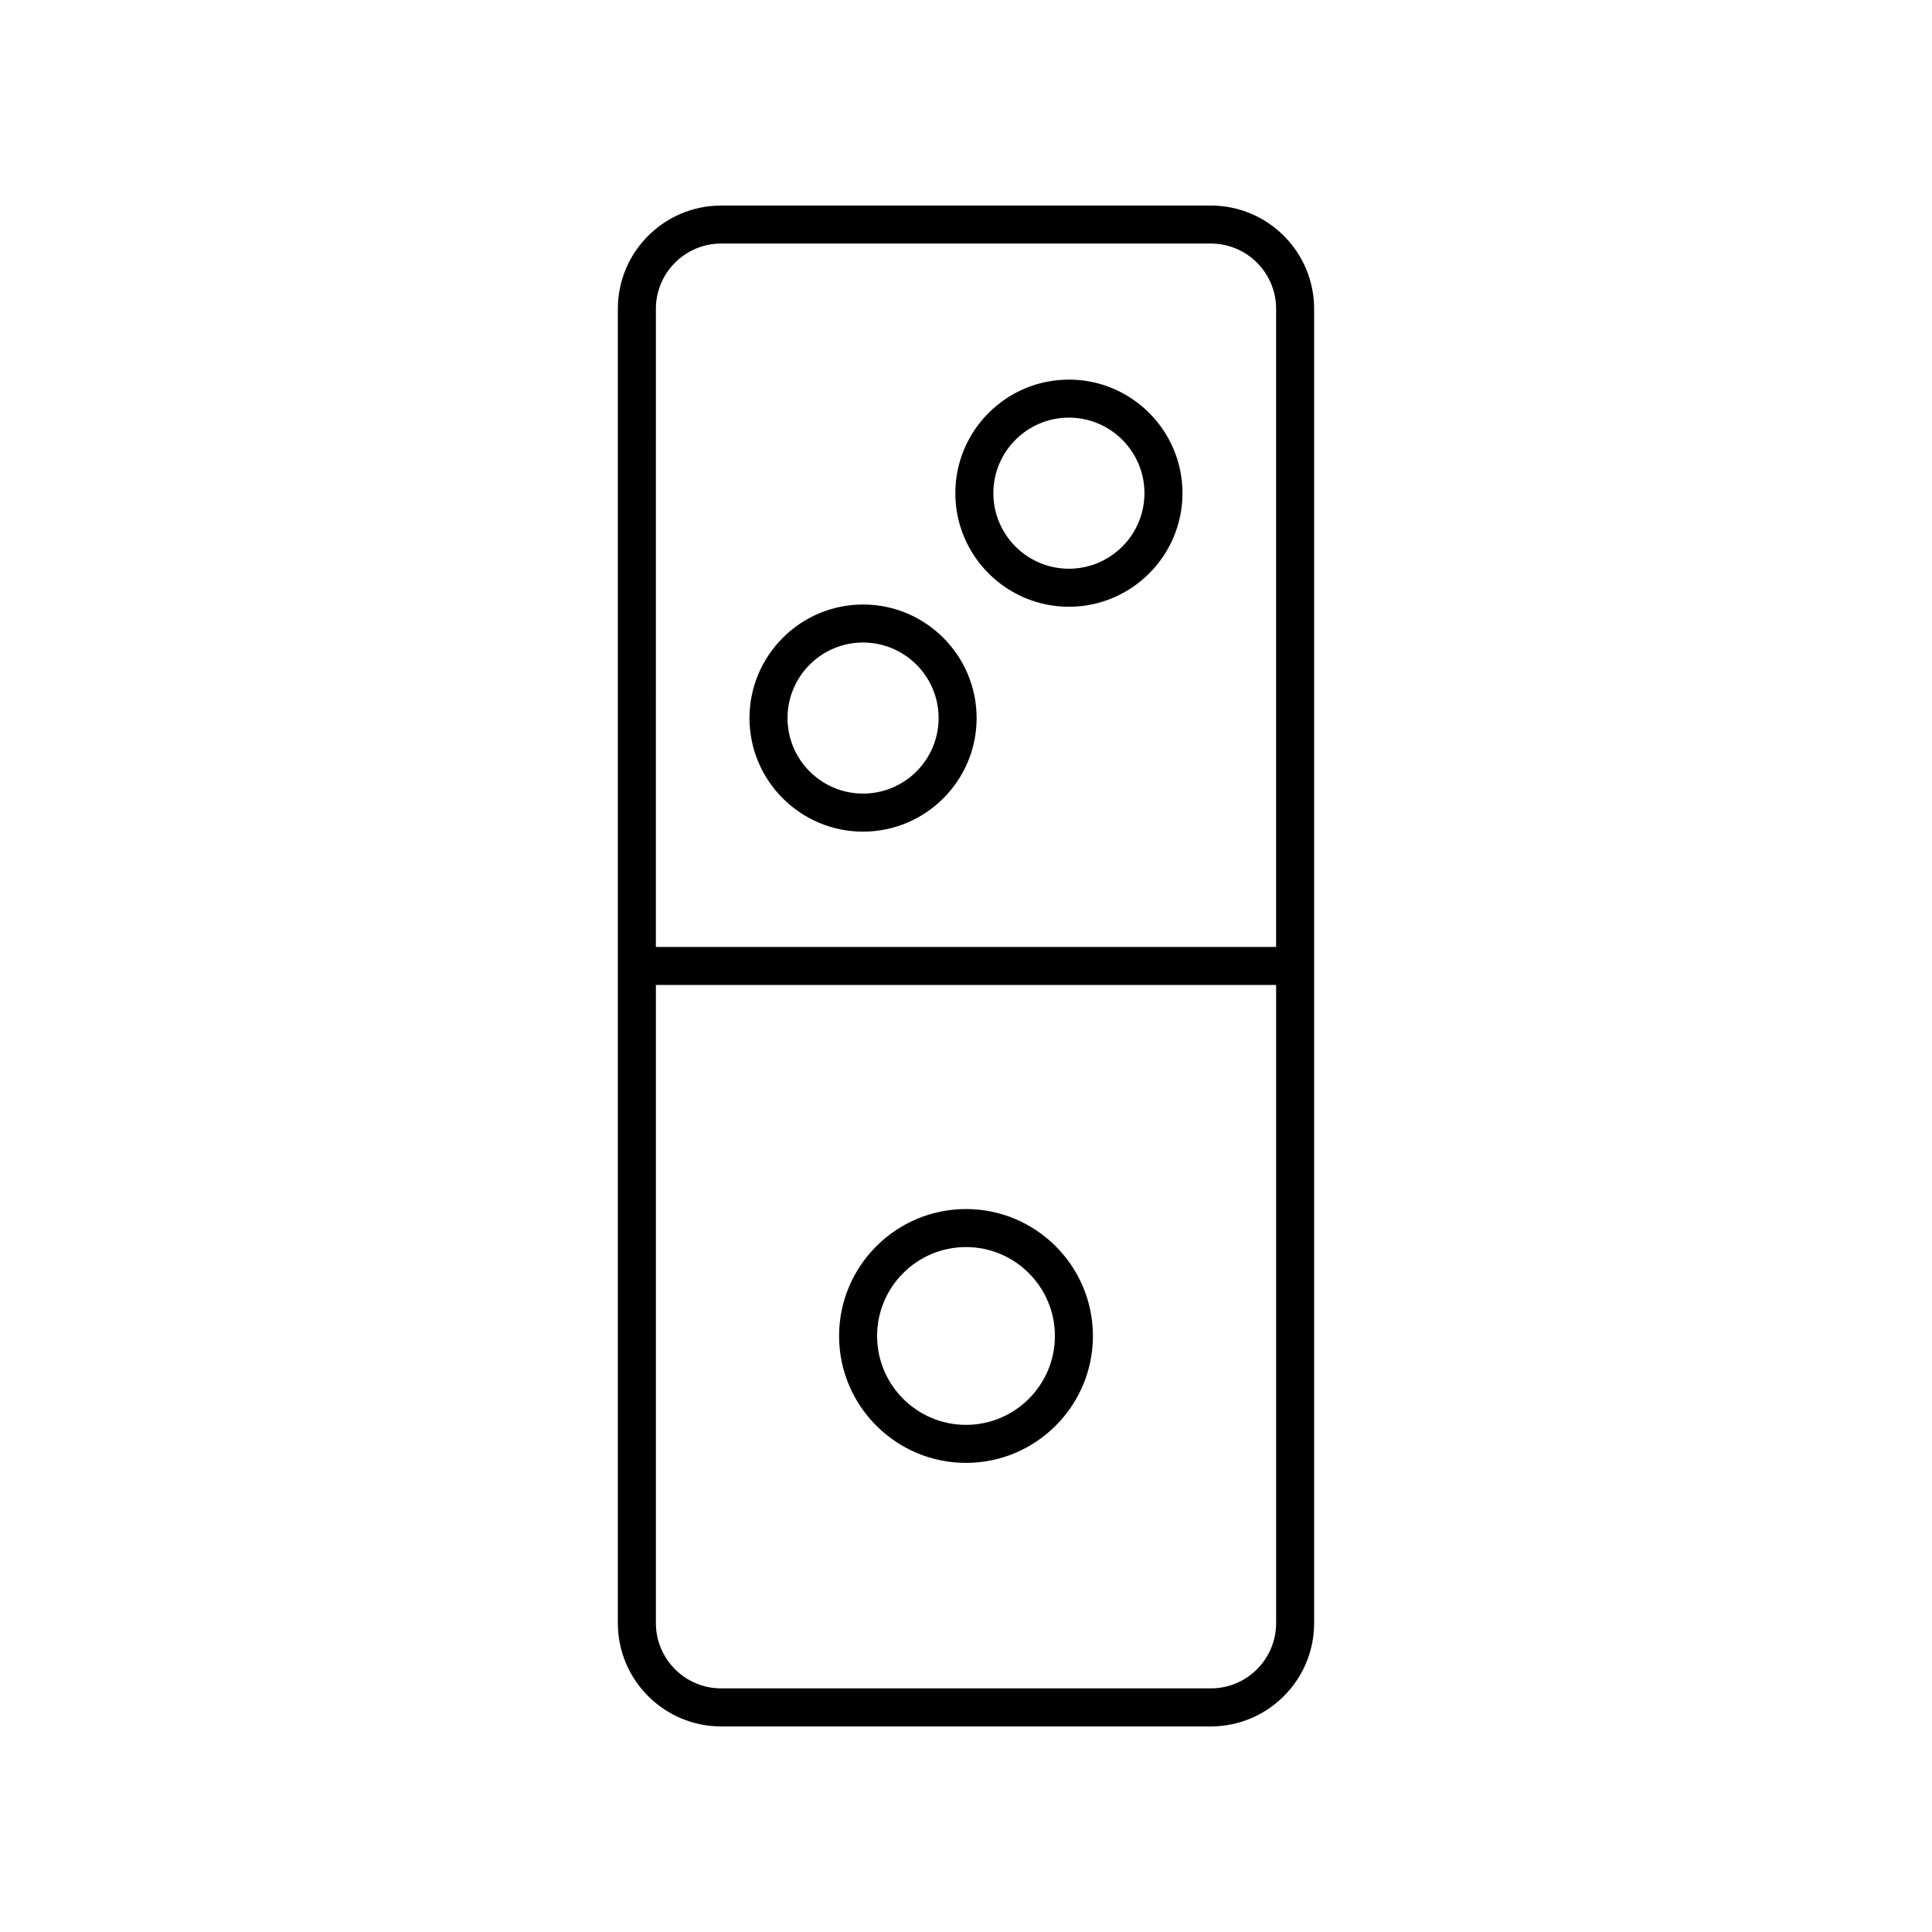
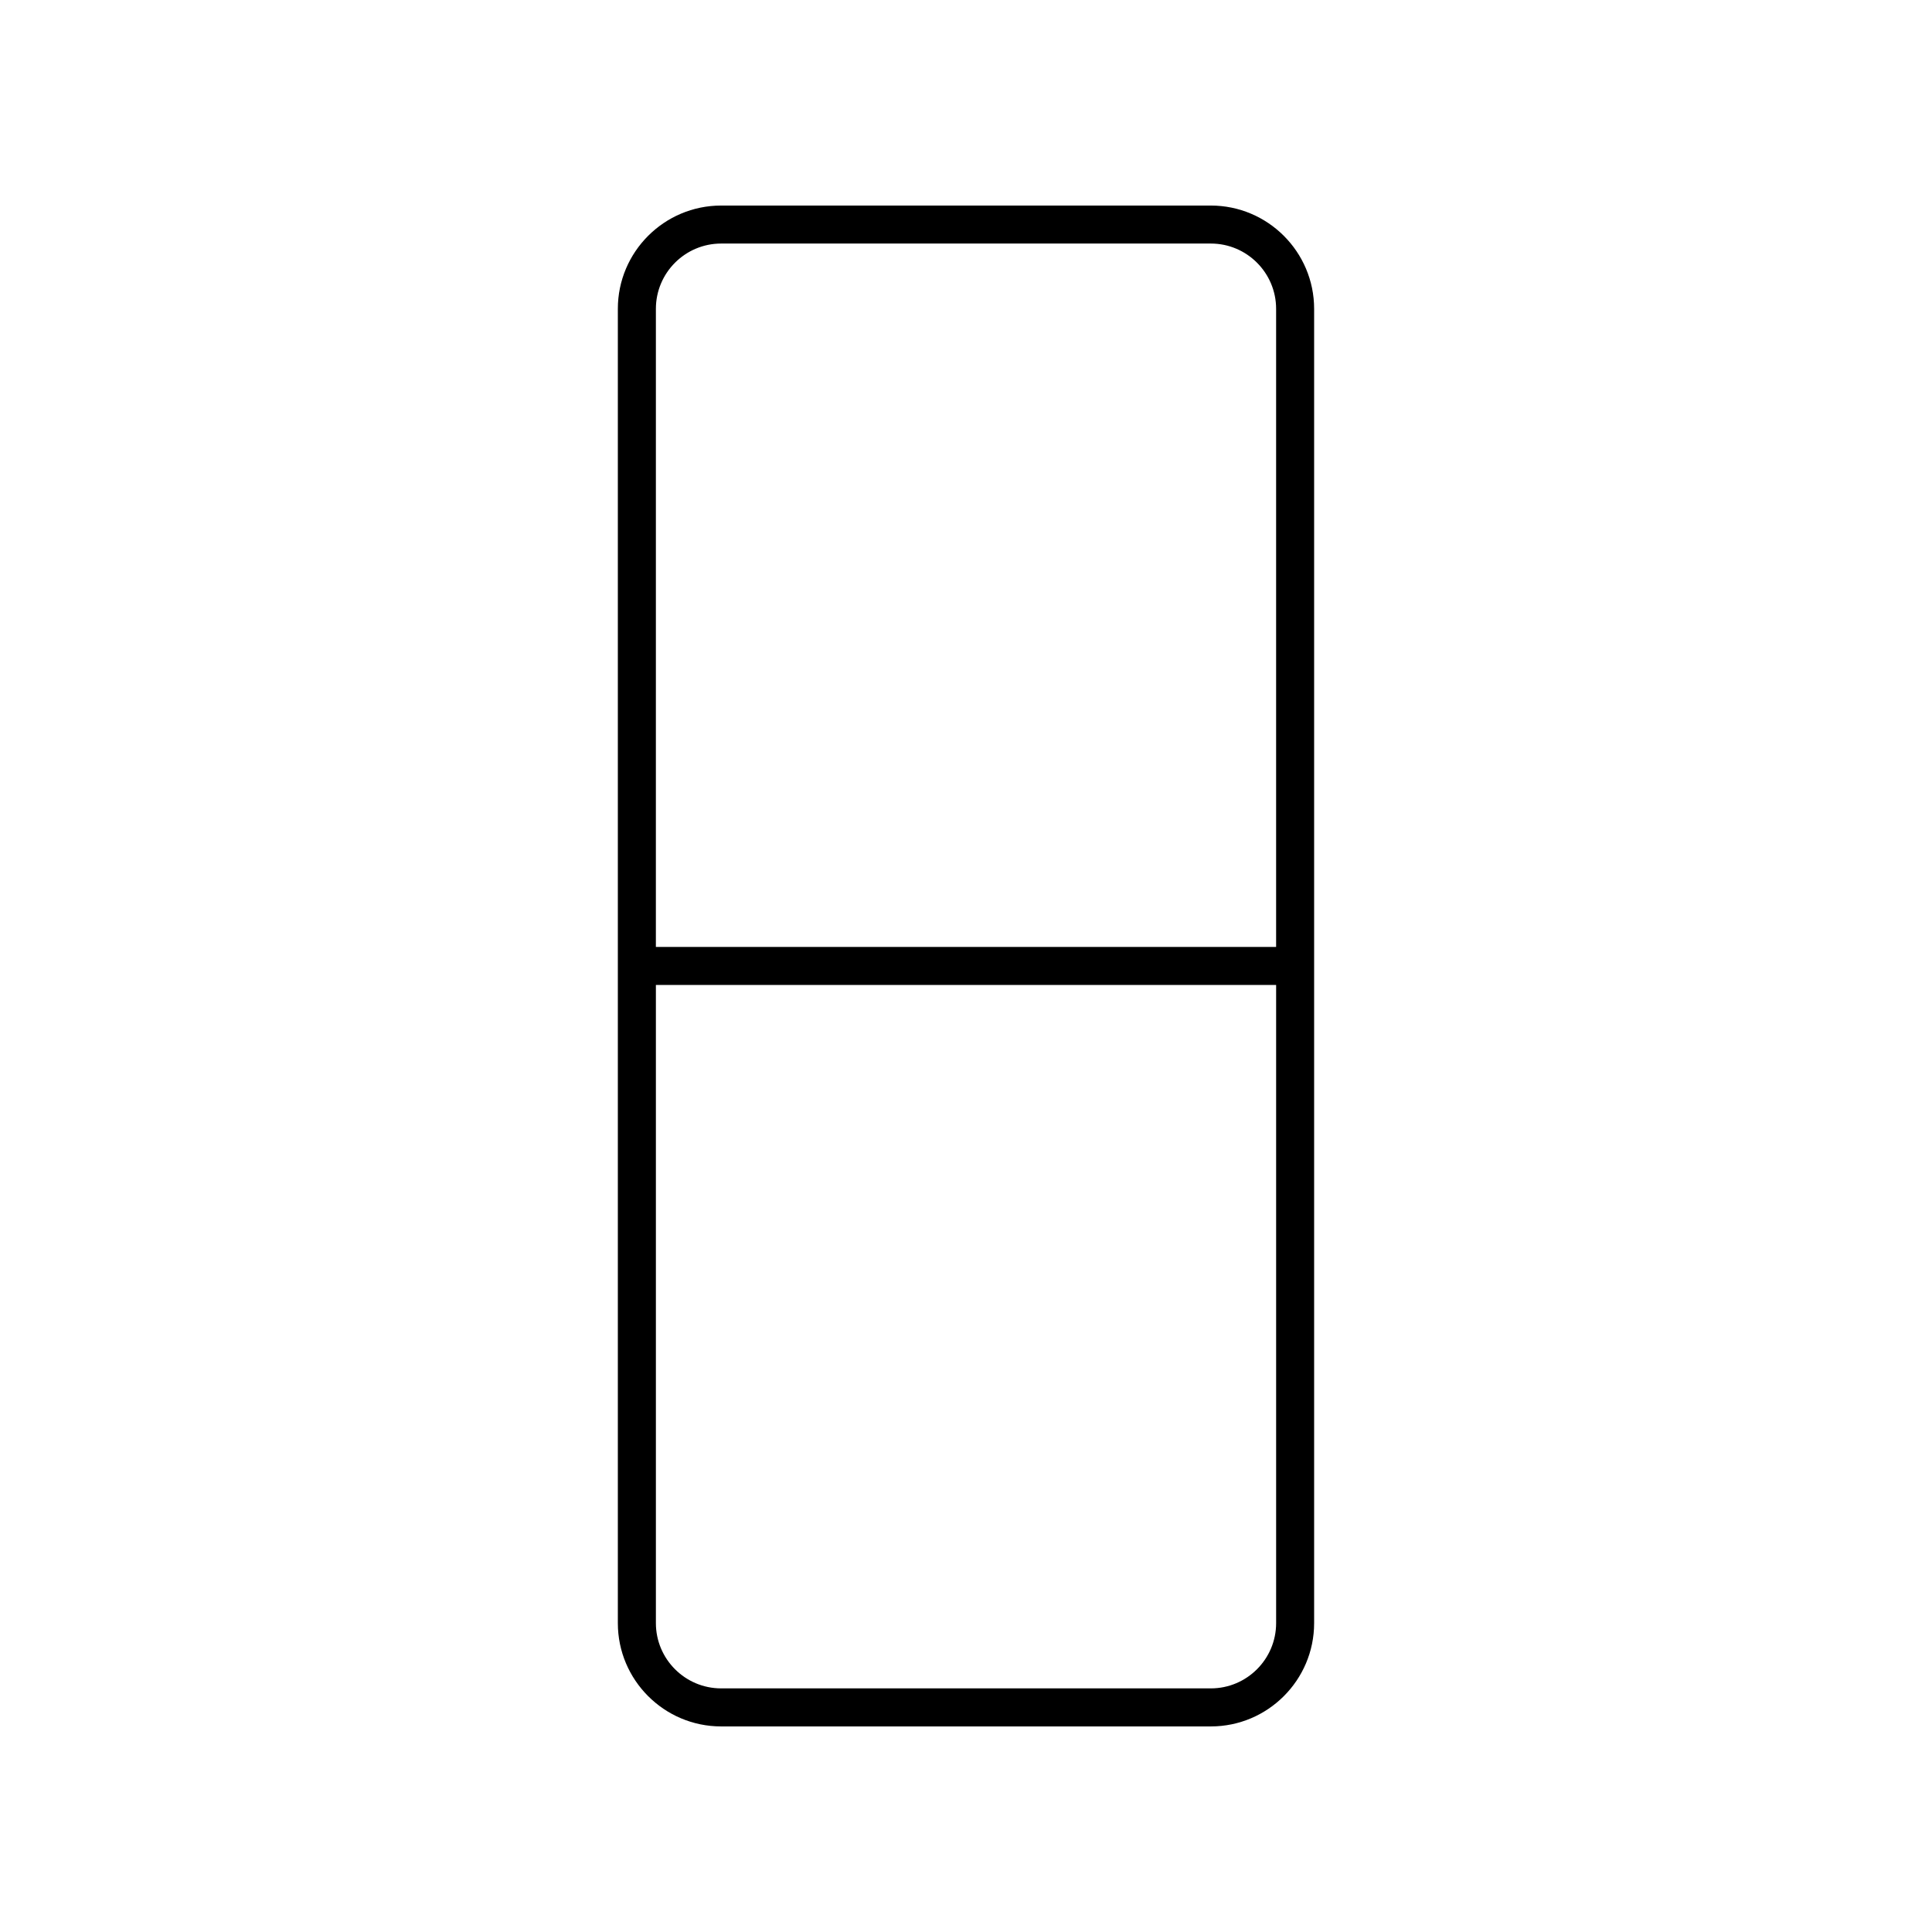
<svg xmlns="http://www.w3.org/2000/svg" fill="#000000" width="800px" height="800px" version="1.1" viewBox="144 144 512 512">
  <g>
-     <path d="m427.27 244.6c-16.594 0-30.098 13.5-30.098 30.098 0 16.594 13.5 30.098 30.098 30.098 16.594 0 30.098-13.5 30.098-30.098 0-16.598-13.5-30.098-30.098-30.098zm0 50.117c-11.039 0-20.02-8.98-20.02-20.02 0-11.039 8.98-20.02 20.02-20.02 11.039 0 20.02 8.98 20.02 20.02 0 11.035-8.977 20.02-20.02 20.02z" />
-     <path d="m372.72 304.2c-16.594 0-30.098 13.5-30.098 30.098 0 16.594 13.5 30.094 30.098 30.094 16.594 0 30.098-13.5 30.098-30.094-0.004-16.598-13.504-30.098-30.098-30.098zm0 50.109c-11.039 0-20.02-8.98-20.02-20.016 0-11.039 8.98-20.02 20.02-20.02 11.039 0 20.02 8.98 20.02 20.02 0 11.039-8.98 20.016-20.02 20.016z" />
-     <path d="m400 531.68c18.543 0 33.633-15.09 33.633-33.637s-15.09-33.633-33.633-33.633-33.633 15.086-33.633 33.633 15.086 33.637 33.633 33.637zm0-57.195c12.988 0 23.559 10.566 23.559 23.559s-10.566 23.559-23.559 23.559c-12.988 0-23.559-10.566-23.559-23.559 0-12.988 10.566-23.559 23.559-23.559z" />
    <path d="m335.11 601.52h129.78c15.086 0 27.367-12.281 27.367-27.375v-348.3c0-15.094-12.281-27.371-27.371-27.371h-129.78c-15.09 0-27.371 12.277-27.371 27.371v348.3c0 15.094 12.281 27.375 27.371 27.375zm-17.293-375.68c0-9.539 7.758-17.297 17.293-17.297h129.78c9.535 0 17.293 7.758 17.293 17.297v169.11h-164.37zm0 179.19h164.37v169.11c0 9.539-7.762 17.297-17.297 17.297h-129.78c-9.535 0-17.293-7.758-17.293-17.297z" />
  </g>
</svg>